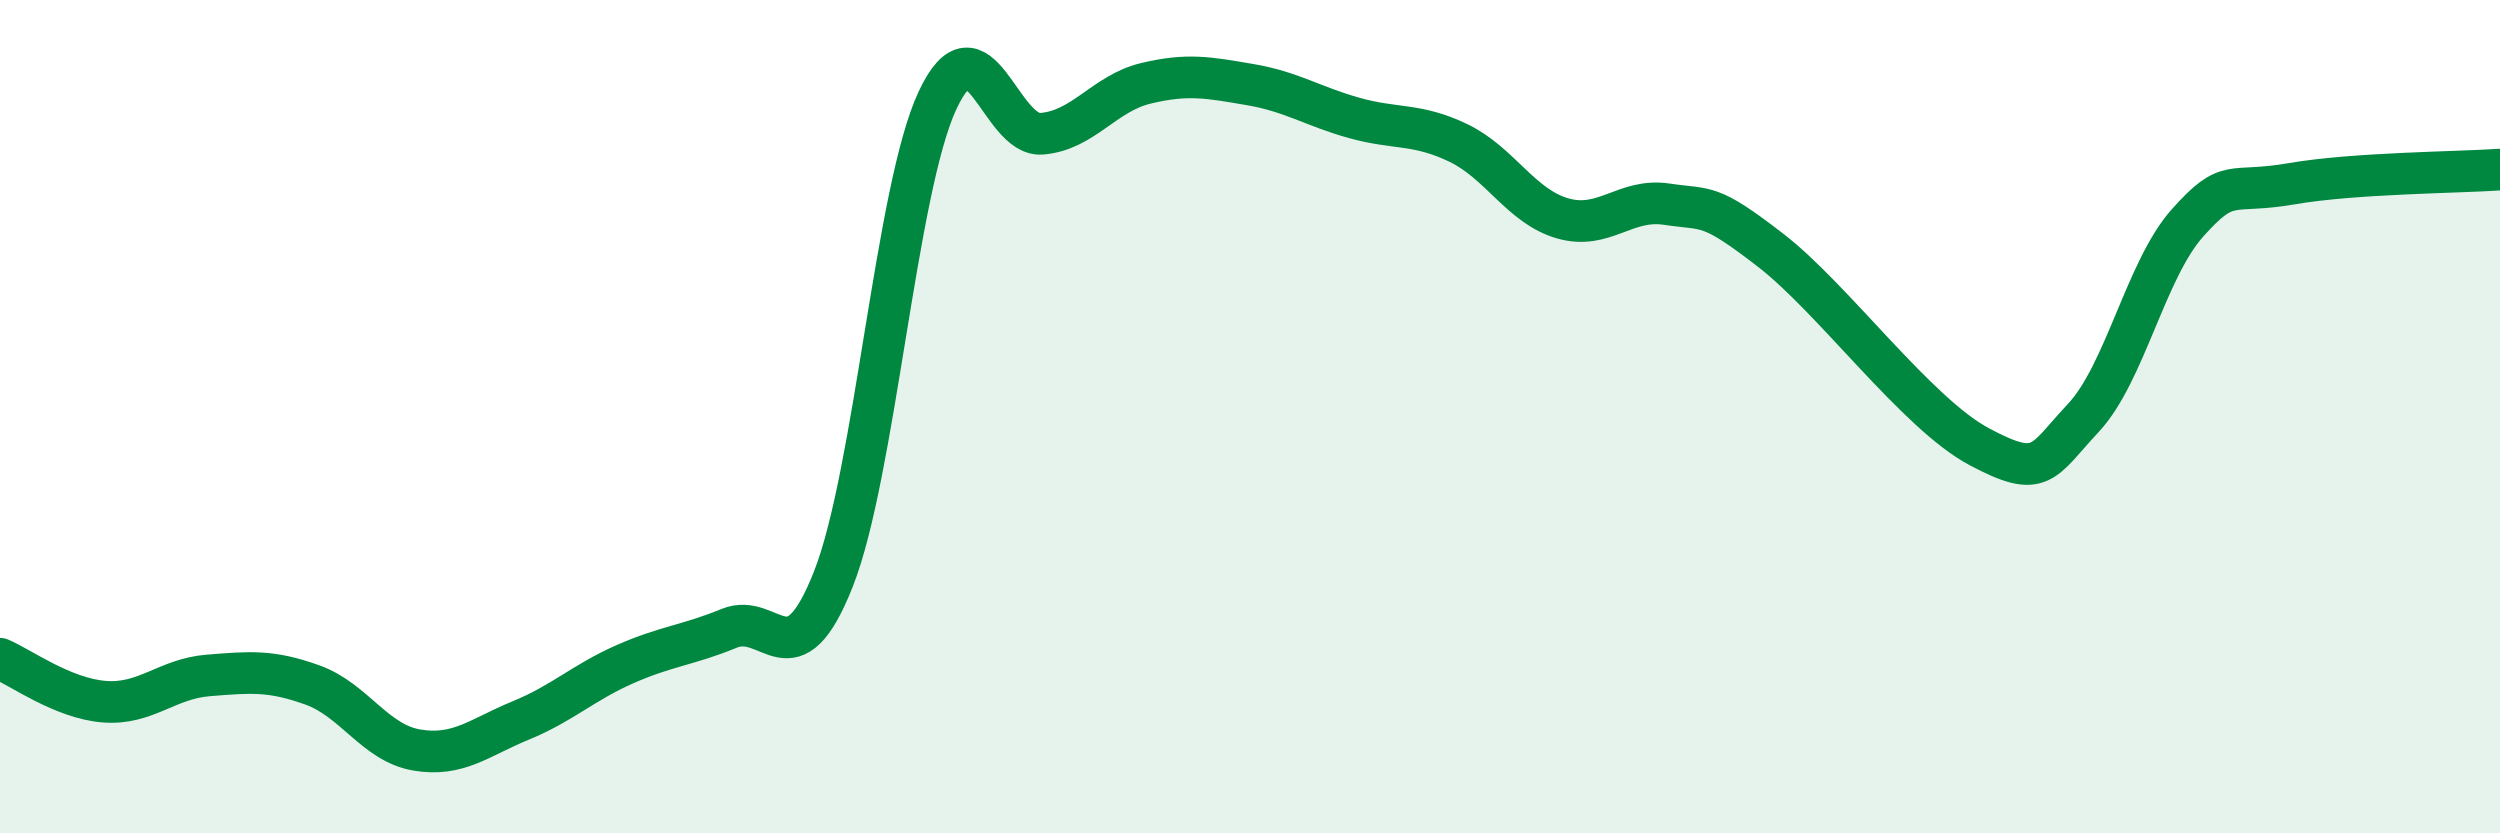
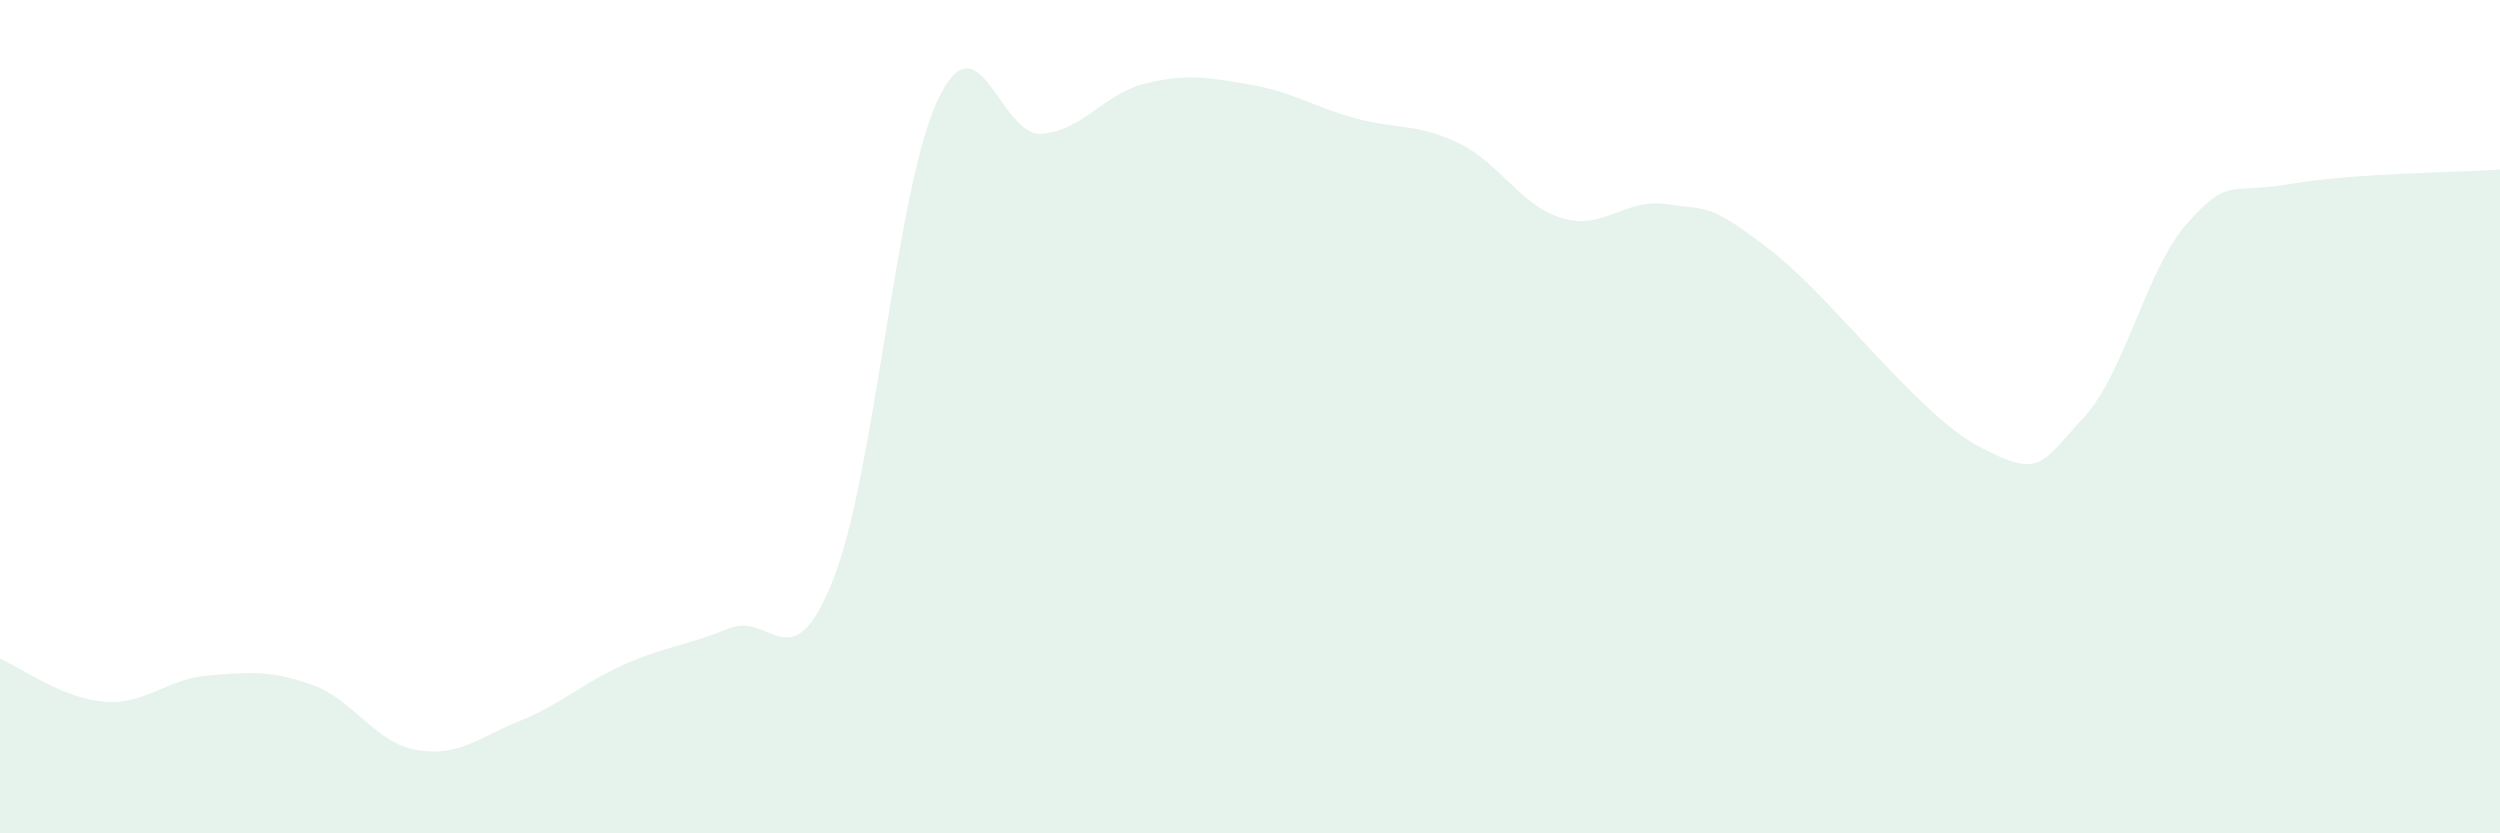
<svg xmlns="http://www.w3.org/2000/svg" width="60" height="20" viewBox="0 0 60 20">
  <path d="M 0,15.81 C 0.5,16.02 1.5,16.76 2.5,16.84 C 3.5,16.92 4,16.29 5,16.21 C 6,16.13 6.5,16.08 7.5,16.44 C 8.5,16.8 9,17.83 10,18 C 11,18.17 11.5,17.7 12.5,17.29 C 13.5,16.88 14,16.38 15,15.94 C 16,15.5 16.5,15.49 17.5,15.08 C 18.5,14.67 19,16.43 20,13.9 C 21,11.37 21.5,4.55 22.5,2.41 C 23.5,0.27 24,3.29 25,3.21 C 26,3.13 26.5,2.24 27.5,2 C 28.5,1.76 29,1.86 30,2.03 C 31,2.2 31.5,2.55 32.5,2.83 C 33.5,3.11 34,2.95 35,3.43 C 36,3.91 36.5,4.95 37.5,5.24 C 38.5,5.53 39,4.75 40,4.9 C 41,5.05 41,4.85 42.5,6.01 C 44,7.17 46,9.92 47.5,10.72 C 49,11.52 49,11.1 50,10.03 C 51,8.96 51.5,6.47 52.5,5.35 C 53.5,4.23 53.5,4.67 55,4.41 C 56.5,4.15 59,4.14 60,4.07L60 20L0 20Z" fill="#008740" opacity="0.1" stroke-linecap="round" stroke-linejoin="round" />
-   <path d="M 0,15.81 C 0.5,16.02 1.5,16.76 2.5,16.84 C 3.5,16.92 4,16.29 5,16.21 C 6,16.13 6.5,16.08 7.5,16.44 C 8.5,16.8 9,17.83 10,18 C 11,18.17 11.5,17.7 12.5,17.29 C 13.5,16.88 14,16.38 15,15.94 C 16,15.5 16.5,15.49 17.5,15.08 C 18.5,14.67 19,16.43 20,13.9 C 21,11.37 21.5,4.55 22.5,2.41 C 23.5,0.27 24,3.29 25,3.21 C 26,3.13 26.5,2.24 27.5,2 C 28.5,1.76 29,1.86 30,2.03 C 31,2.2 31.5,2.55 32.5,2.83 C 33.5,3.11 34,2.95 35,3.43 C 36,3.91 36.5,4.95 37.5,5.24 C 38.5,5.53 39,4.75 40,4.9 C 41,5.05 41,4.85 42.5,6.01 C 44,7.17 46,9.92 47.5,10.72 C 49,11.52 49,11.1 50,10.03 C 51,8.96 51.5,6.47 52.5,5.35 C 53.5,4.23 53.5,4.67 55,4.41 C 56.5,4.15 59,4.14 60,4.07" stroke="#008740" stroke-width="1" fill="none" stroke-linecap="round" stroke-linejoin="round" />
</svg>